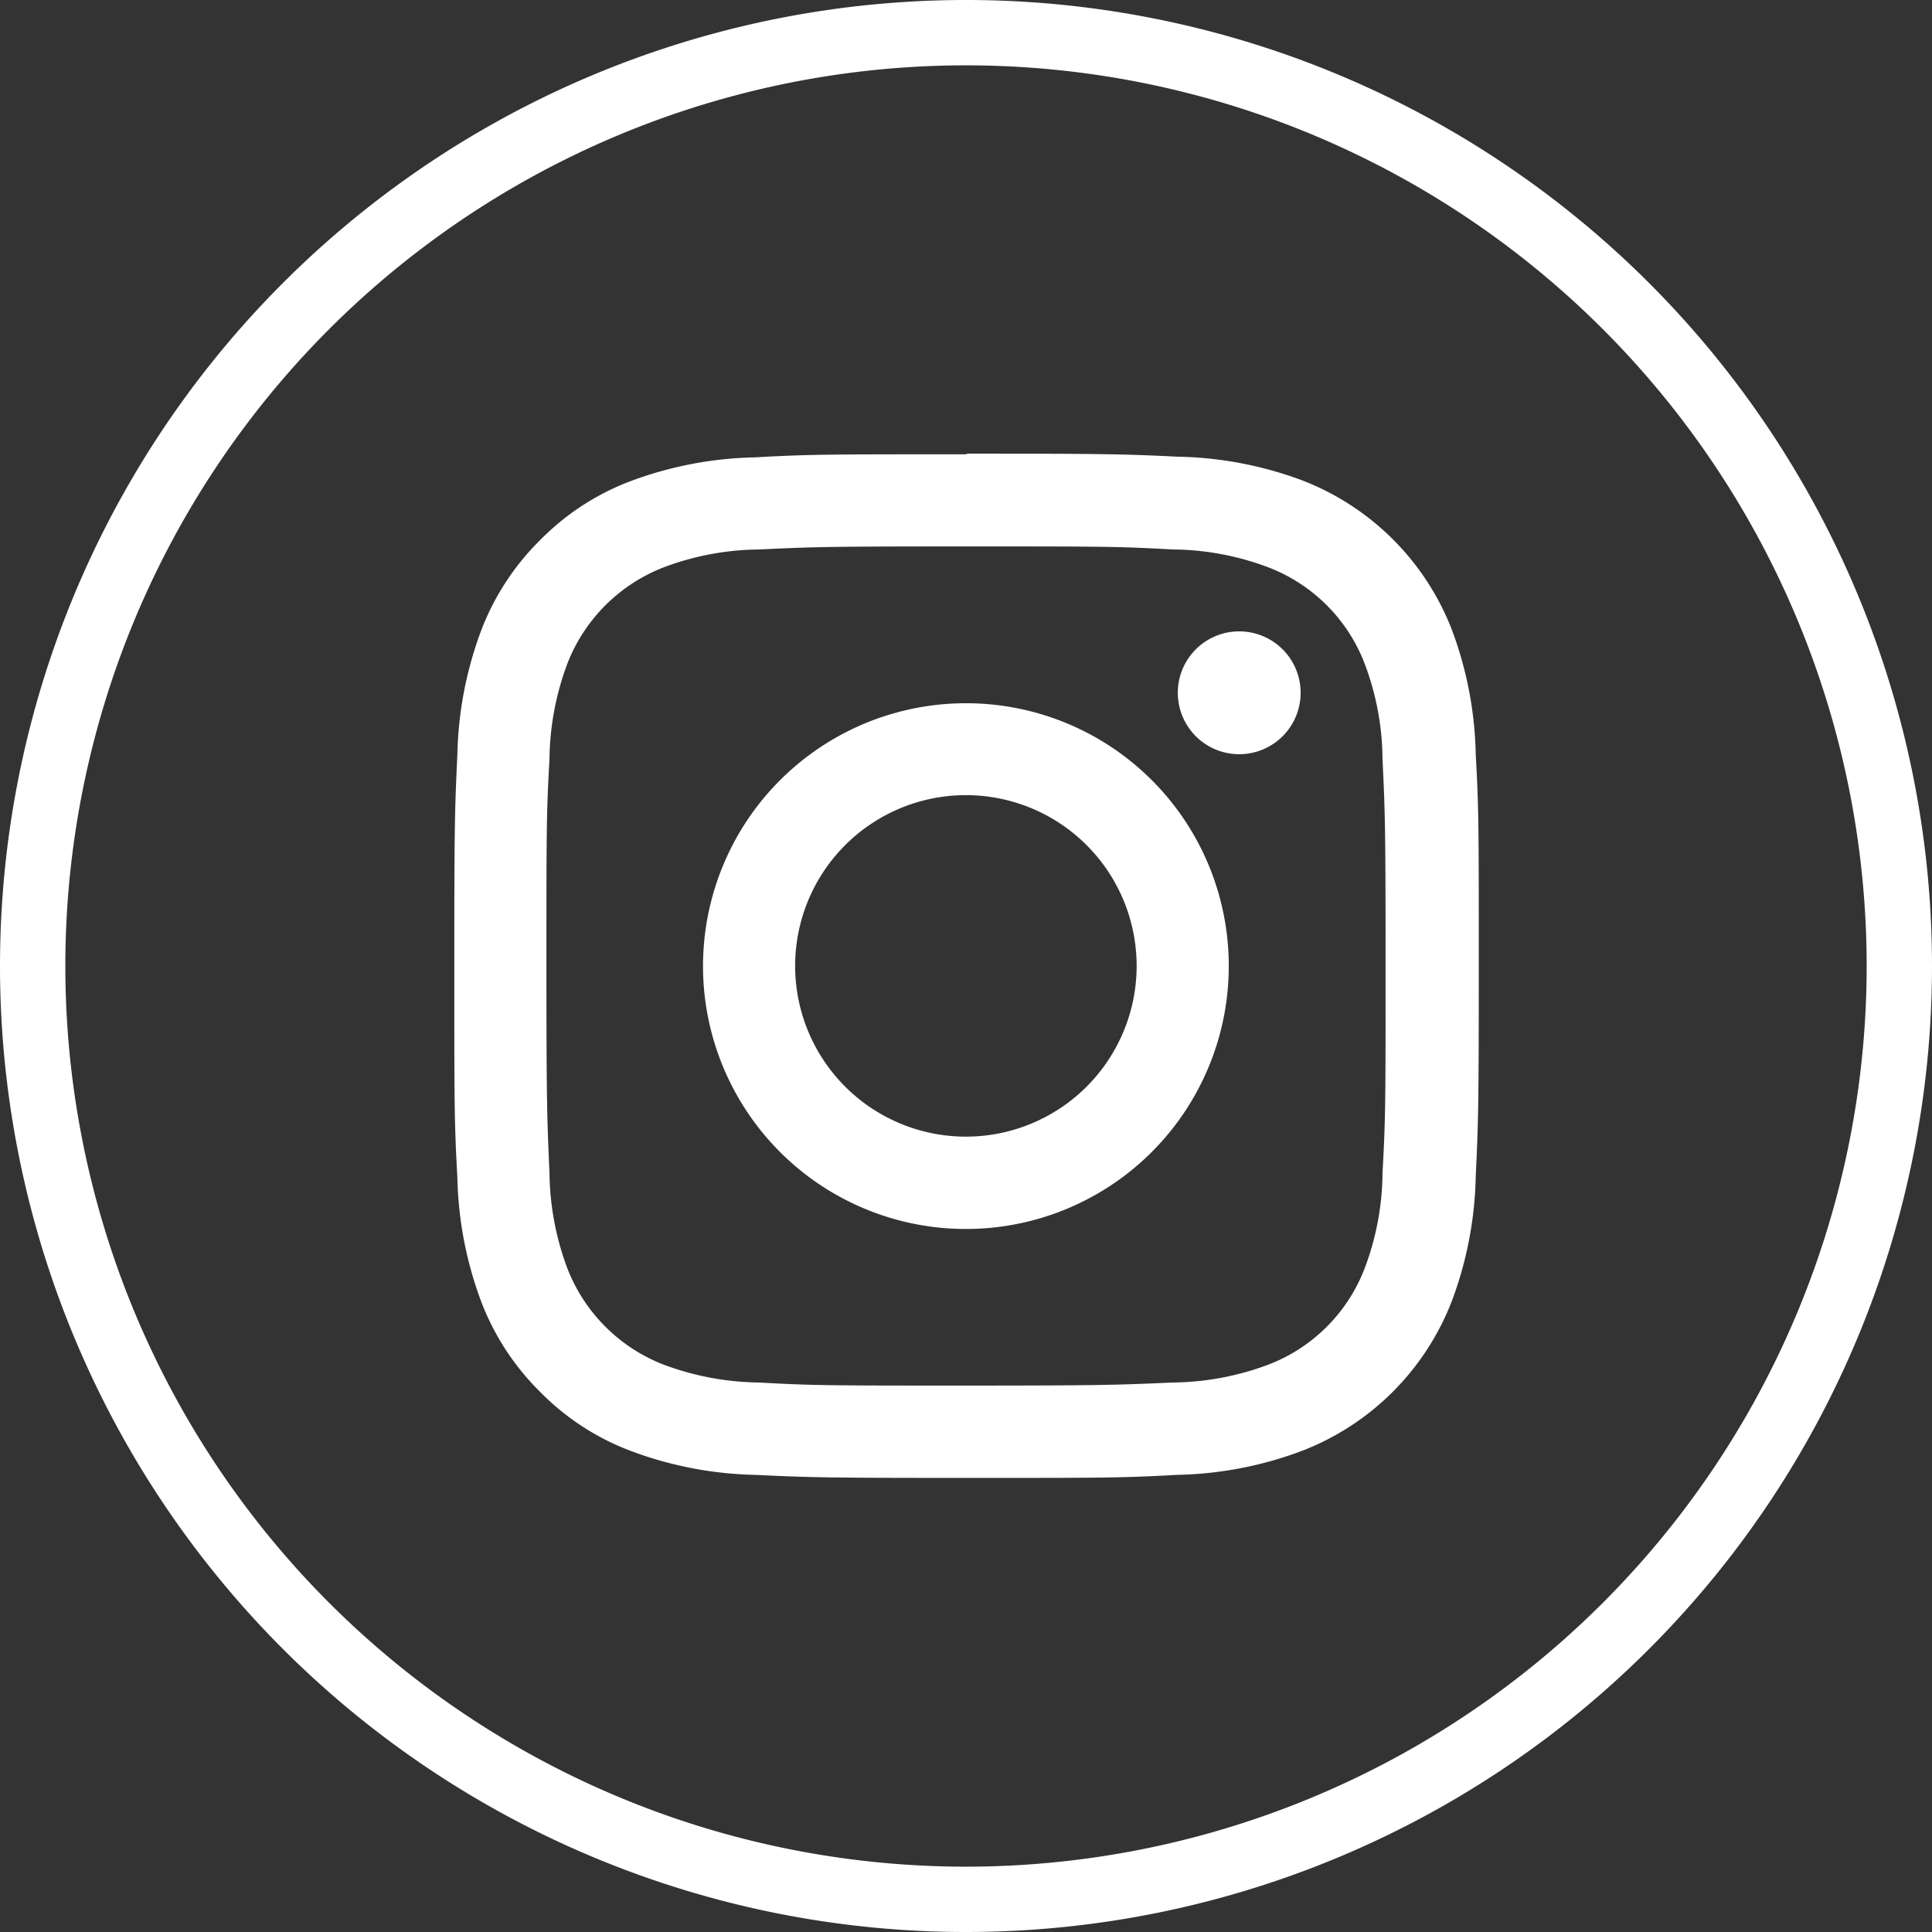
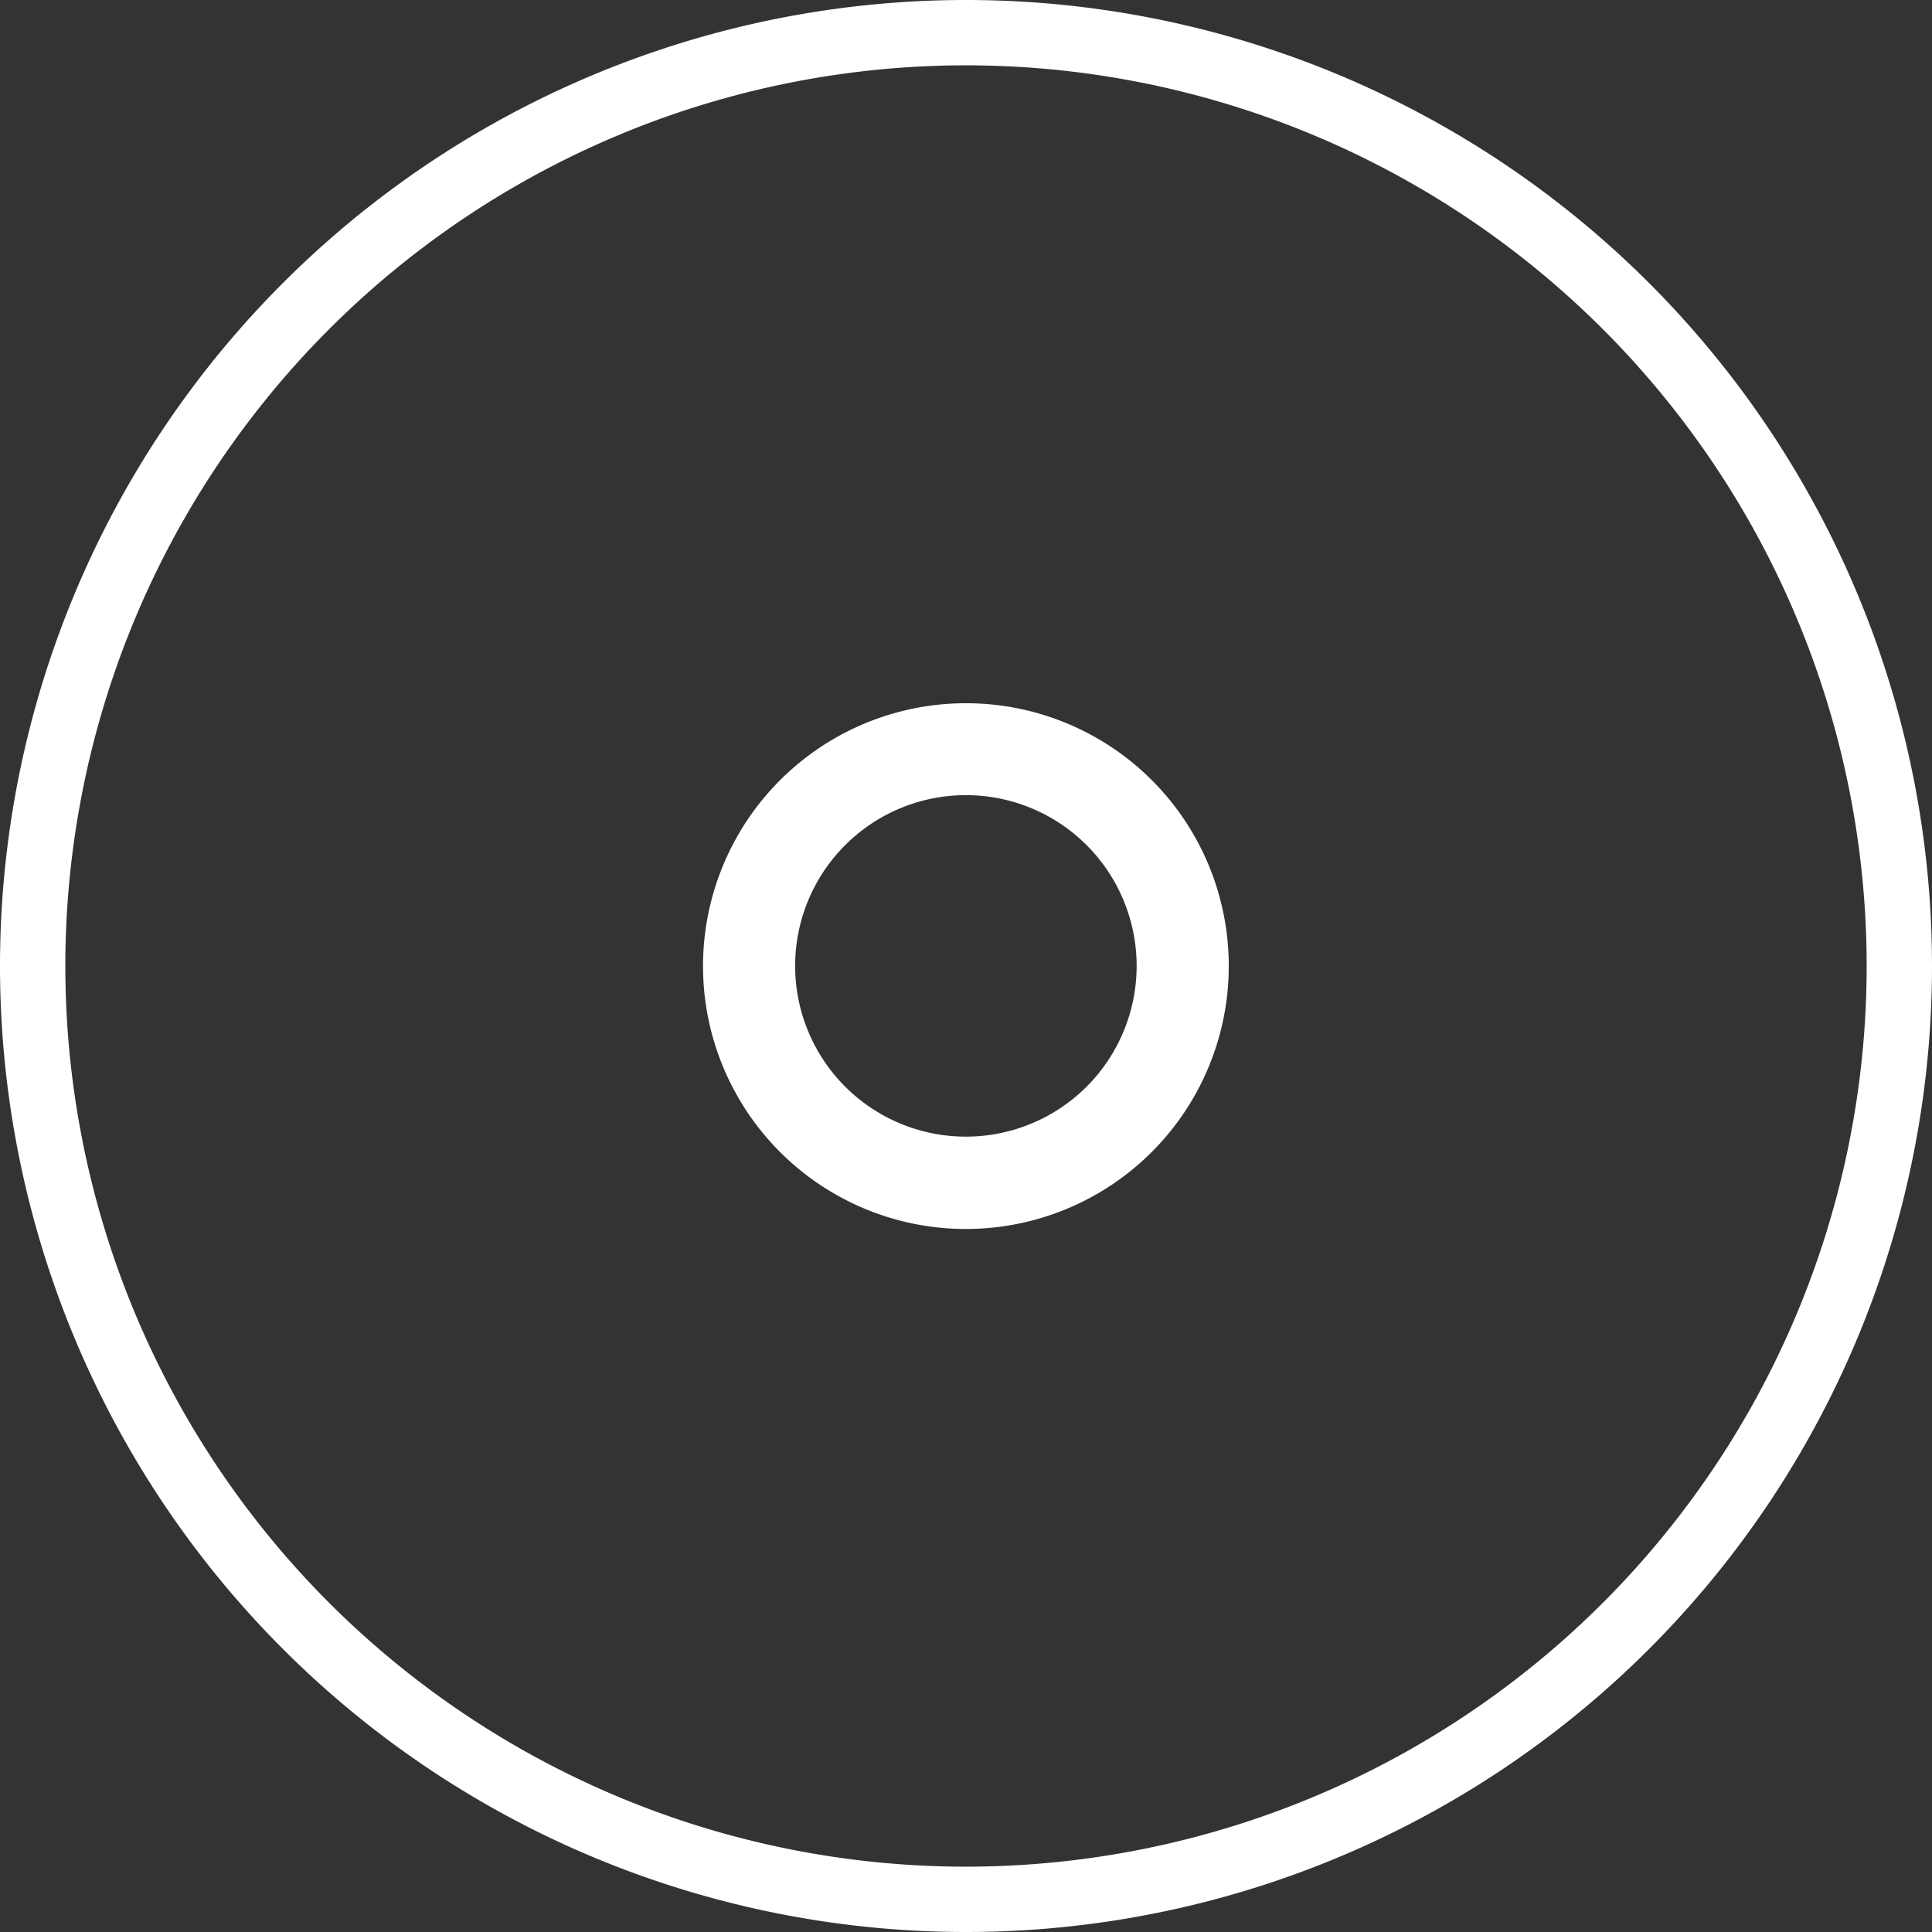
<svg xmlns="http://www.w3.org/2000/svg" id="Layer_1" data-name="Layer 1" viewBox="0 0 88.71 88.71">
  <rect x="0" y="0" width="88.71" height="88.71" fill="#333333" stroke="none" />
  <defs>
    <style>.cls-1{fill:none;stroke:#fff;stroke-miterlimit:10;stroke-width:3px;}.cls-2{fill:#fff;}</style>
  </defs>
  <path class="cls-1" d="M376.69,254.49h0a42.86,42.86,0,0,1-42.86-42.86h0a42.86,42.86,0,0,1,42.86-42.85h0a42.86,42.86,0,0,1,42.85,42.85h0A42.86,42.86,0,0,1,376.69,254.49Z" transform="translate(-332.33 -167.28)" />
-   <path class="cls-2" d="M376.69,192.37c6.27,0,7,0,9.49.14a12.61,12.61,0,0,1,4.36.81,7.67,7.67,0,0,1,4.46,4.46,12.61,12.61,0,0,1,.81,4.36c.12,2.48.14,3.22.14,9.49s0,7-.14,9.5a12.61,12.61,0,0,1-.81,4.36,7.67,7.67,0,0,1-4.46,4.46,12.86,12.86,0,0,1-4.36.81c-2.48.11-3.22.14-9.49.14s-7,0-9.5-.14a12.92,12.92,0,0,1-4.36-.81,7.74,7.74,0,0,1-4.46-4.46,12.86,12.86,0,0,1-.81-4.36c-.11-2.48-.14-3.22-.14-9.5s0-7,.14-9.49a12.86,12.86,0,0,1,.81-4.36,7.74,7.74,0,0,1,4.46-4.46,12.67,12.67,0,0,1,4.36-.81c2.48-.12,3.22-.14,9.5-.14m0-4.23c-6.39,0-7.19,0-9.69.14a17.25,17.25,0,0,0-5.71,1.09,11.53,11.53,0,0,0-4.16,2.71,11.66,11.66,0,0,0-2.71,4.16,17.25,17.25,0,0,0-1.09,5.71c-.12,2.5-.14,3.3-.14,9.68s0,7.19.14,9.69a17.25,17.25,0,0,0,1.09,5.71,11.66,11.66,0,0,0,2.71,4.16,11.53,11.53,0,0,0,4.16,2.71A17.25,17.25,0,0,0,367,235c2.5.12,3.3.14,9.69.14s7.18,0,9.68-.14a17.19,17.19,0,0,0,5.71-1.09A12,12,0,0,0,399,227a17.25,17.25,0,0,0,1.09-5.71c.12-2.5.14-3.3.14-9.69s0-7.18-.14-9.68a17.25,17.25,0,0,0-1.09-5.71,12,12,0,0,0-6.87-6.87,17.19,17.19,0,0,0-5.71-1.09c-2.5-.12-3.3-.14-9.68-.14" transform="translate(-332.33 -167.28)" />
  <path class="cls-2" d="M376.69,199.57a12.07,12.07,0,1,0,12.06,12.06,12.06,12.06,0,0,0-12.06-12.06m0,19.9a7.84,7.84,0,1,1,7.83-7.84,7.84,7.84,0,0,1-7.83,7.84" transform="translate(-332.33 -167.28)" />
-   <path class="cls-2" d="M392.05,199.09a2.82,2.82,0,1,1-2.82-2.82,2.82,2.82,0,0,1,2.82,2.82" transform="translate(-332.33 -167.28)" />
</svg>